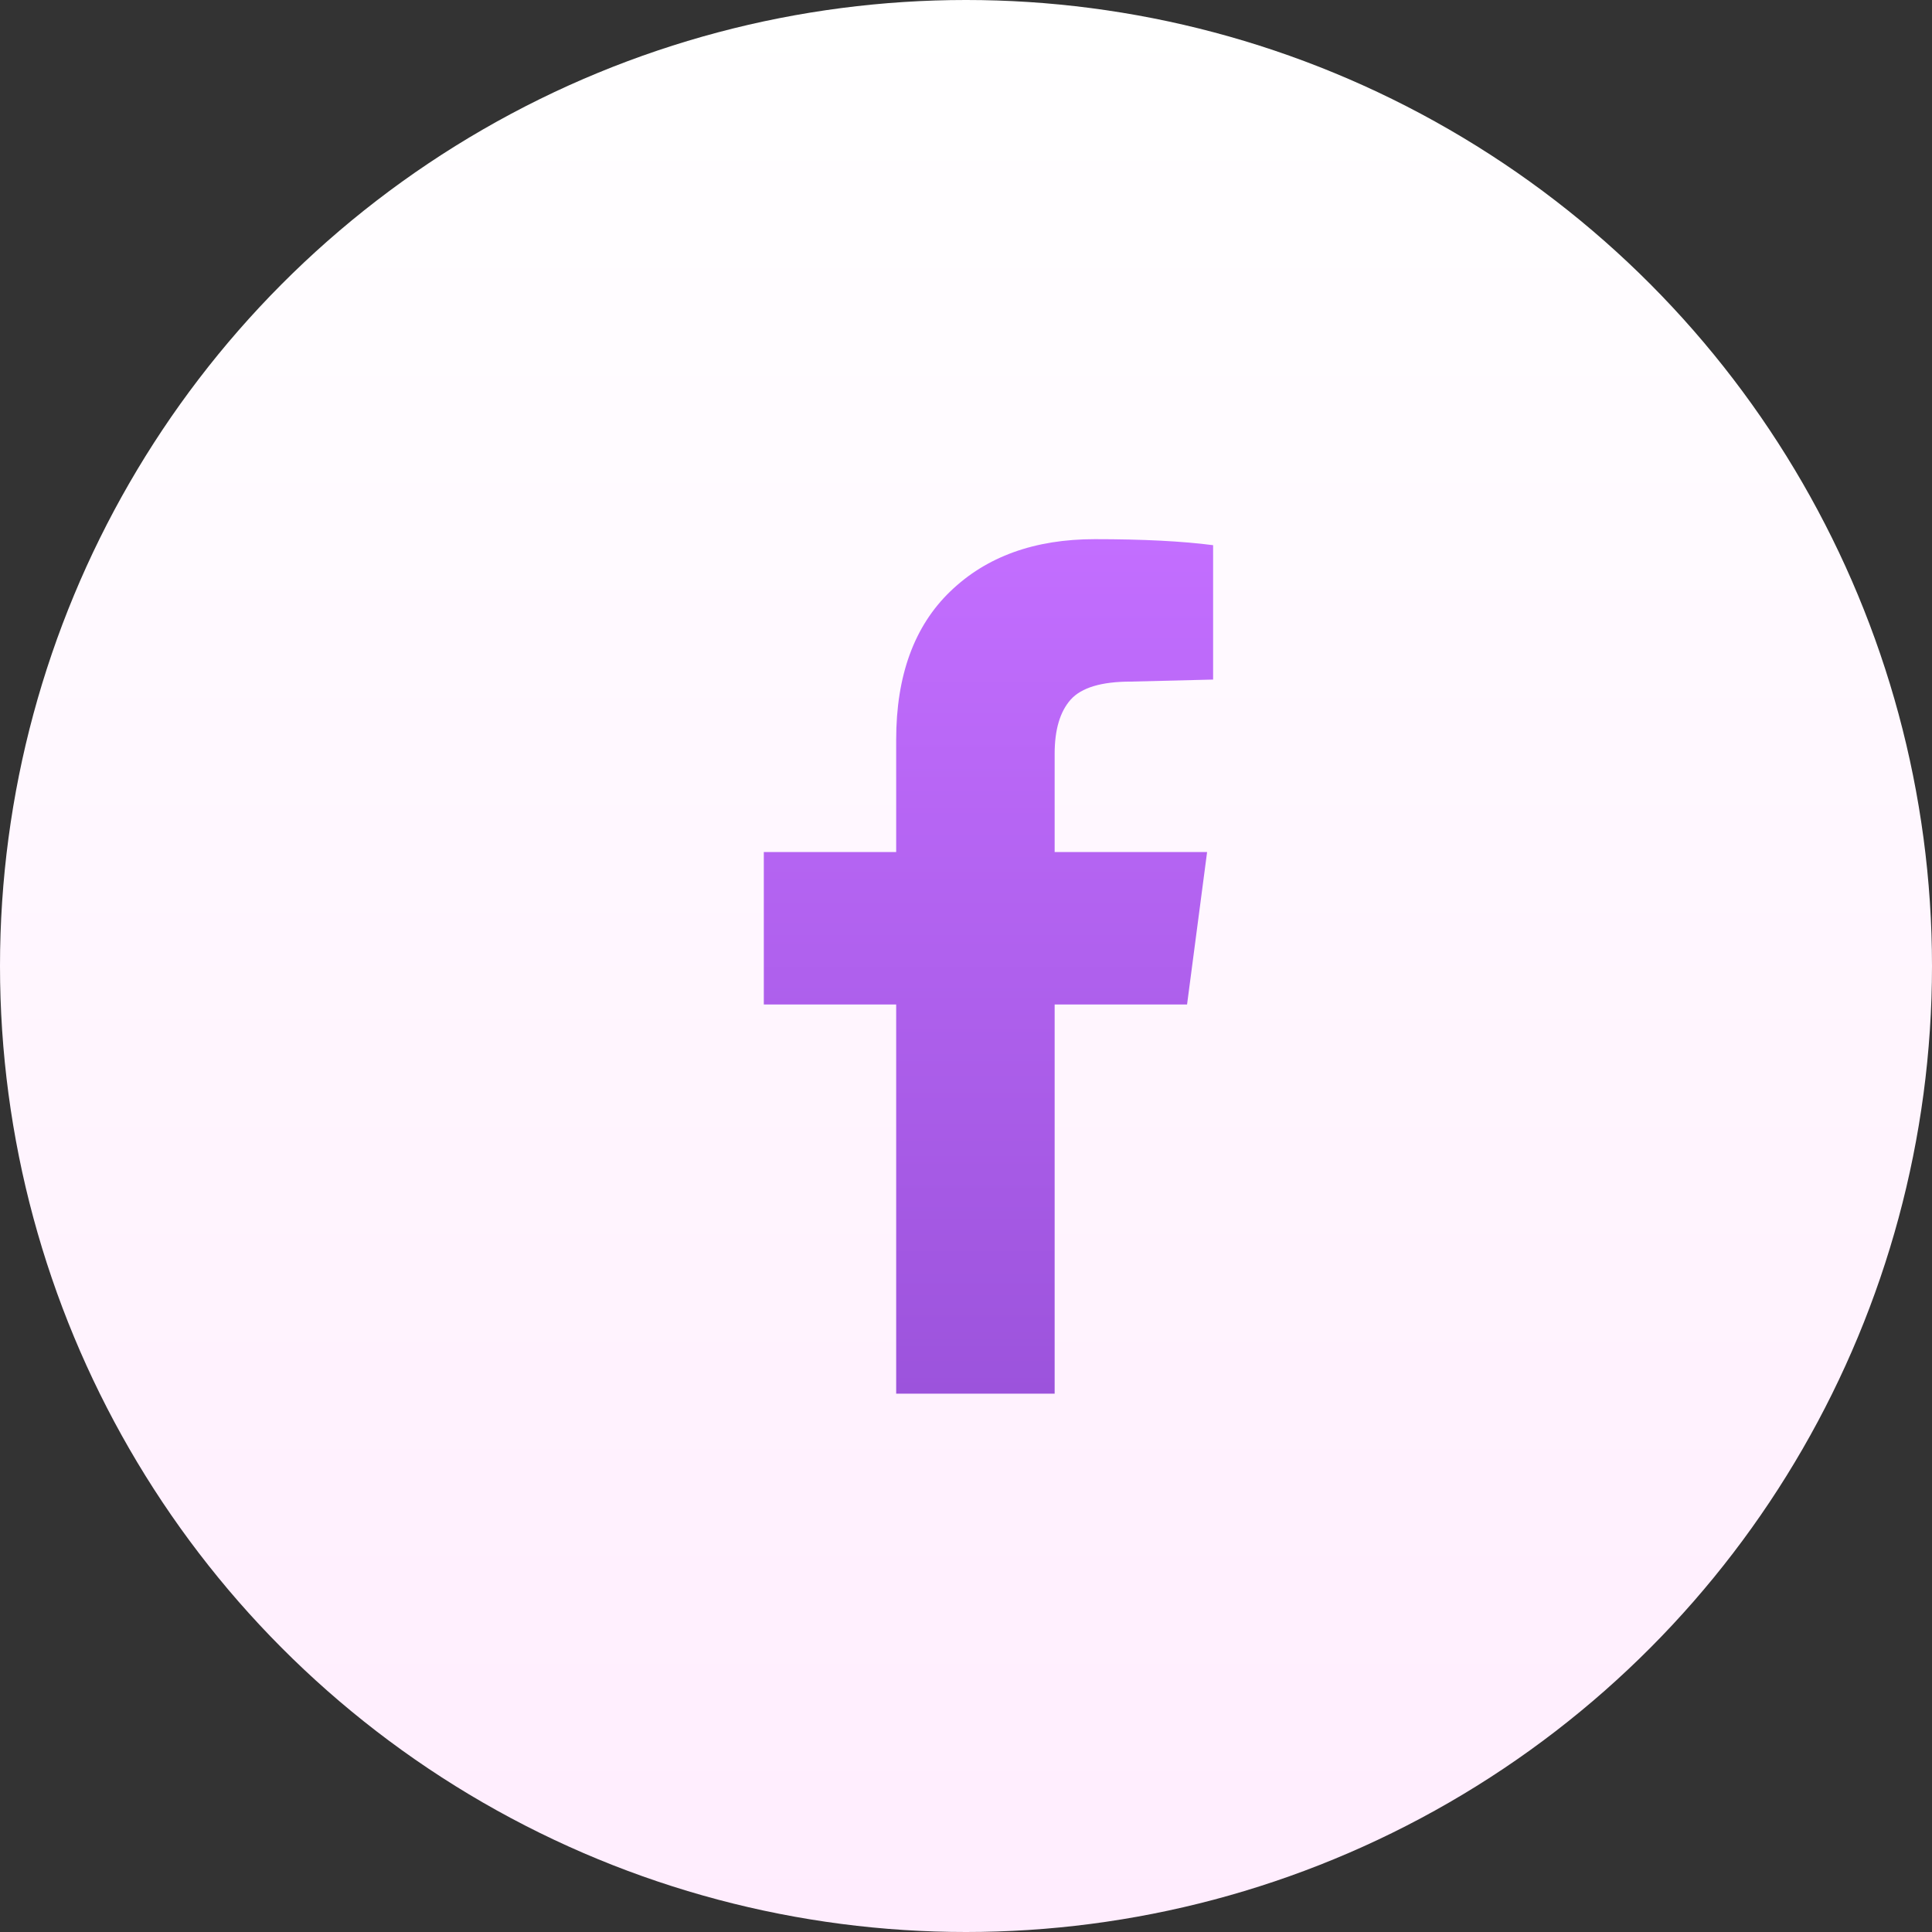
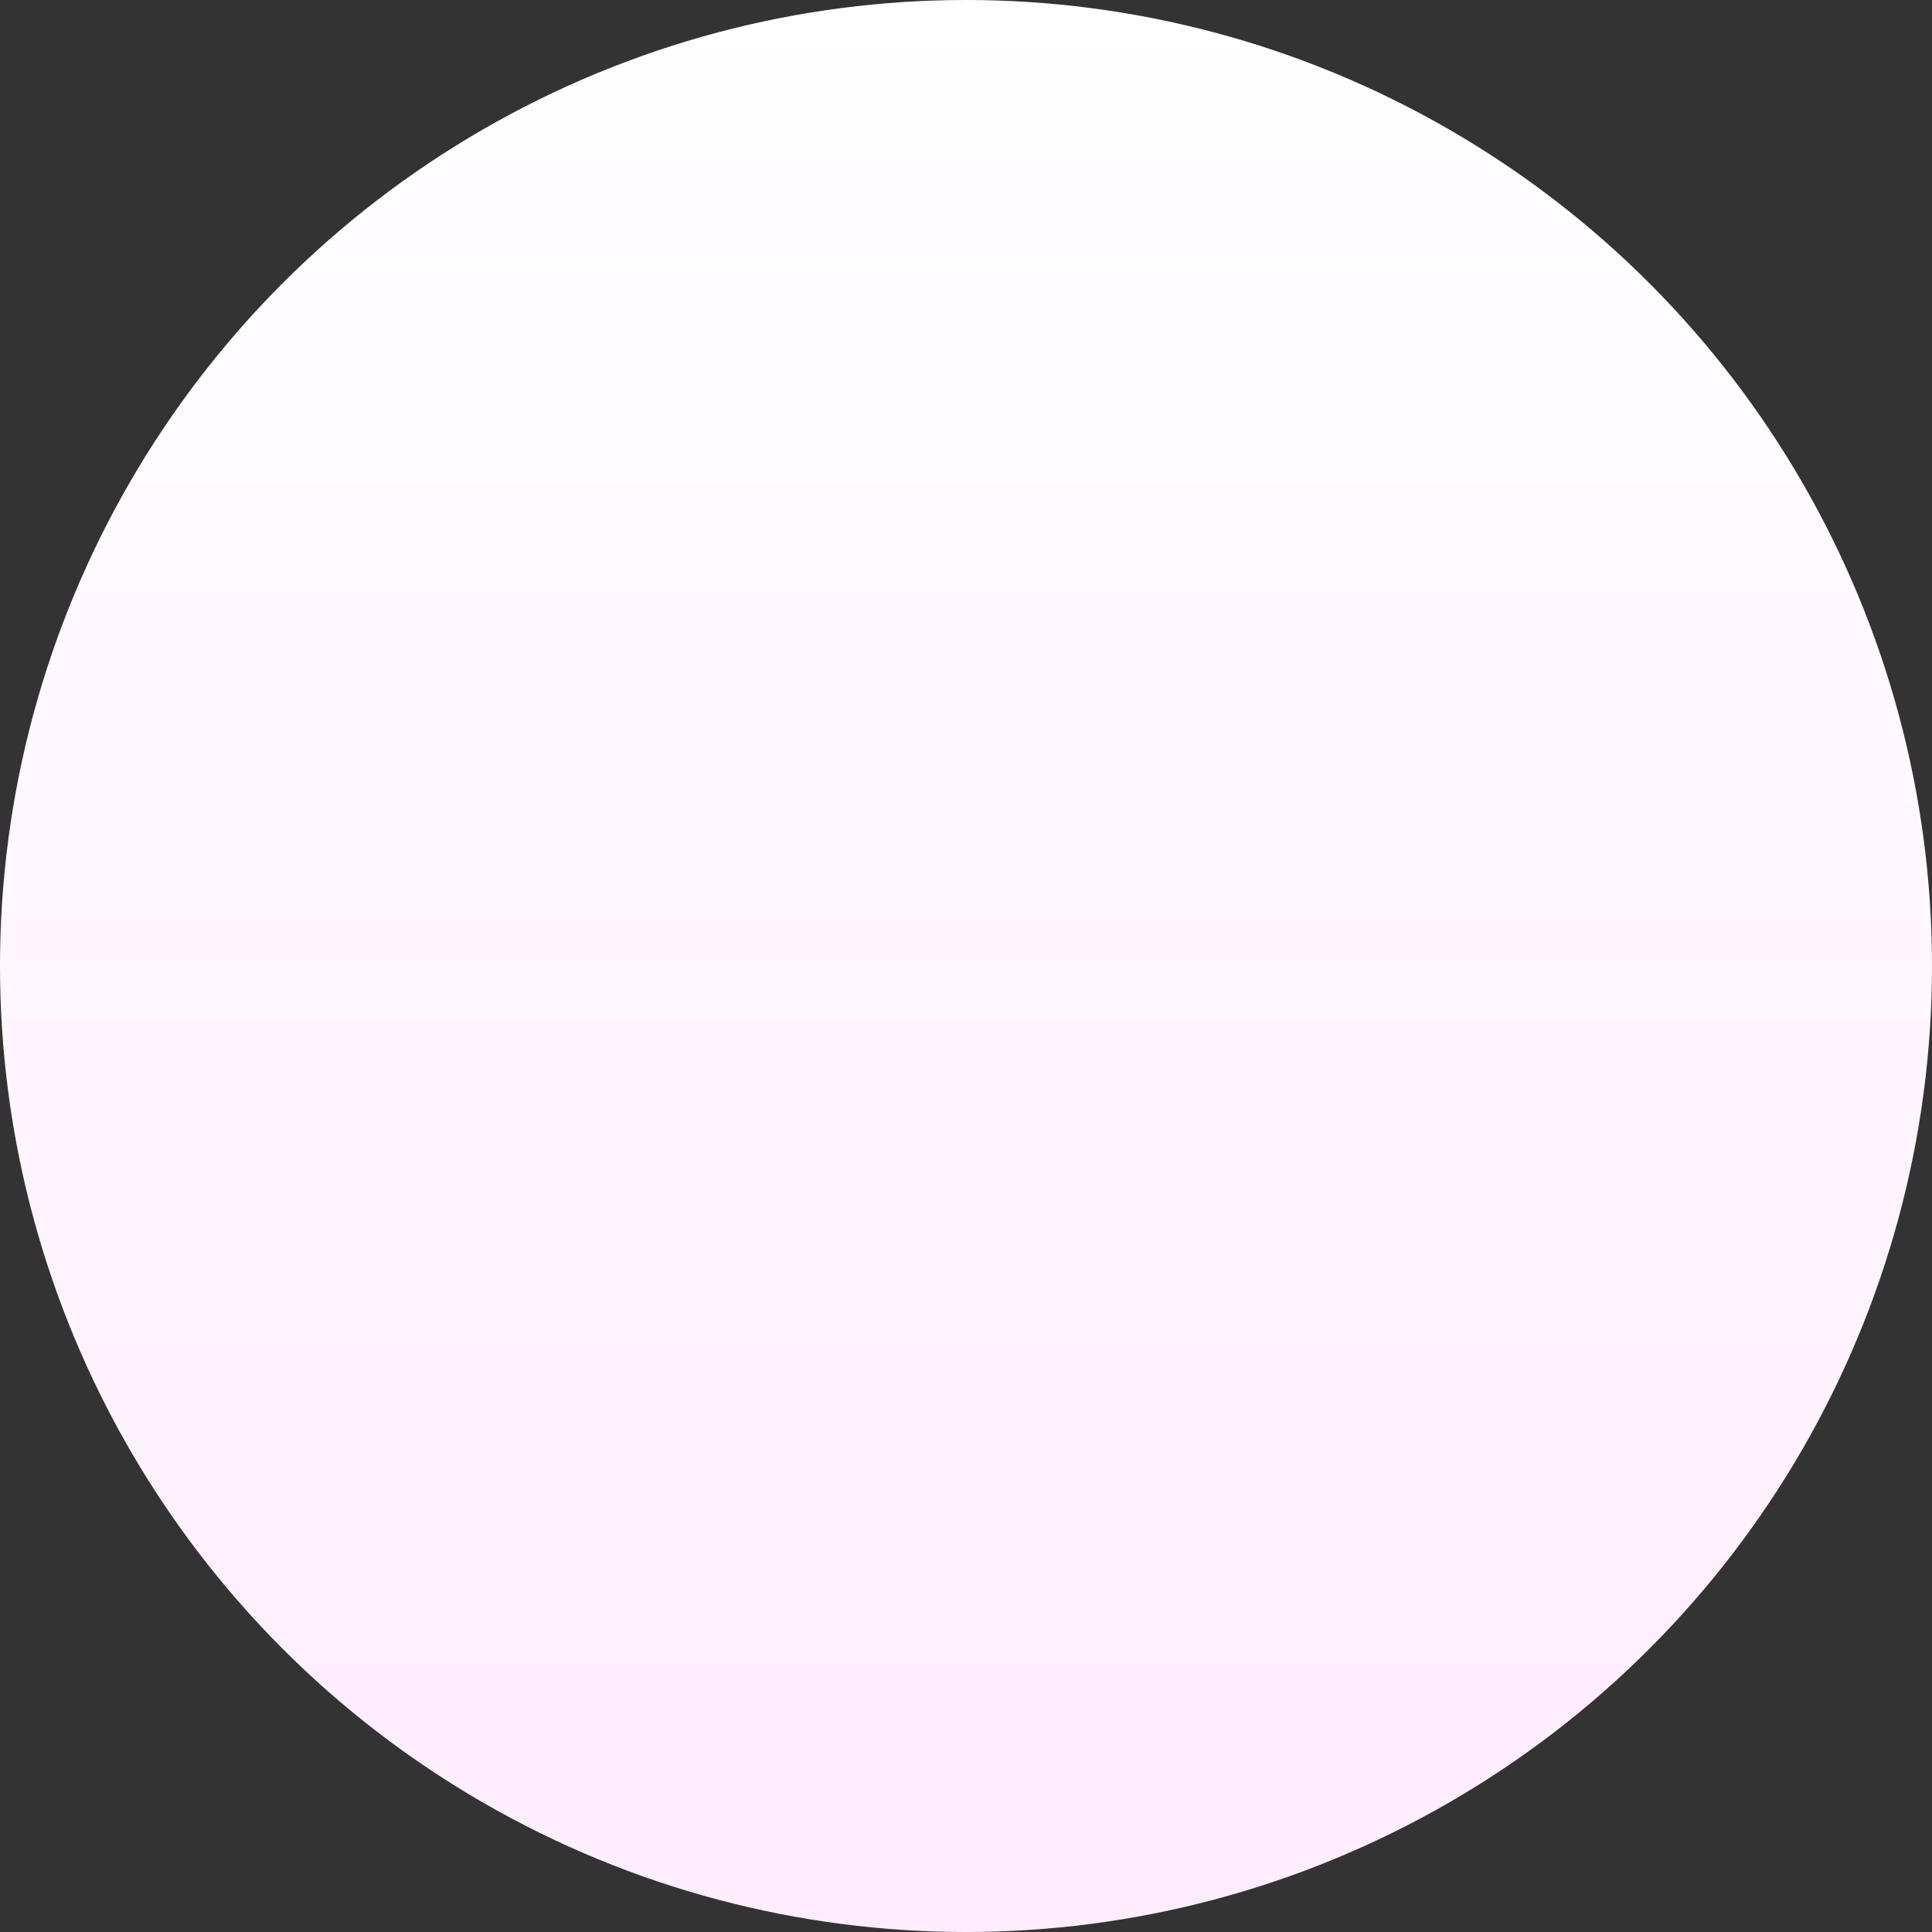
<svg xmlns="http://www.w3.org/2000/svg" fill="none" viewBox="0 0 43 43" height="43" width="43">
  <rect x="0" y="0" width="43" height="43" fill="#333333" stroke="none" />
  <circle fill="url(#paint0_linear_2_8475)" r="21.5" cy="21.5" cx="21.5" />
-   <path fill="url(#paint1_linear_2_8475)" d="M23.473 31.018H19.946V22.357H17V18.964H19.946V16.464C19.946 15.036 20.348 13.934 21.152 13.161C21.955 12.387 23.027 12 24.366 12C25.438 12 26.316 12.045 27 12.134V15.125L25.17 15.17C24.515 15.17 24.069 15.304 23.83 15.571C23.592 15.839 23.473 16.241 23.473 16.777V18.964H26.866L26.42 22.357H23.473V31.018Z" />
  <defs>
    <linearGradient gradientUnits="userSpaceOnUse" y2="43" x2="21.5" y1="0" x1="21.5" id="paint0_linear_2_8475">
      <stop stop-color="white" />
      <stop stop-color="#FFEDFE" offset="1" />
    </linearGradient>
    <linearGradient gradientUnits="userSpaceOnUse" y2="31.018" x2="22" y1="12" x1="22" id="paint1_linear_2_8475">
      <stop stop-color="#C36EFF" />
      <stop stop-color="#9C53DC" offset="1" />
    </linearGradient>
  </defs>
</svg>